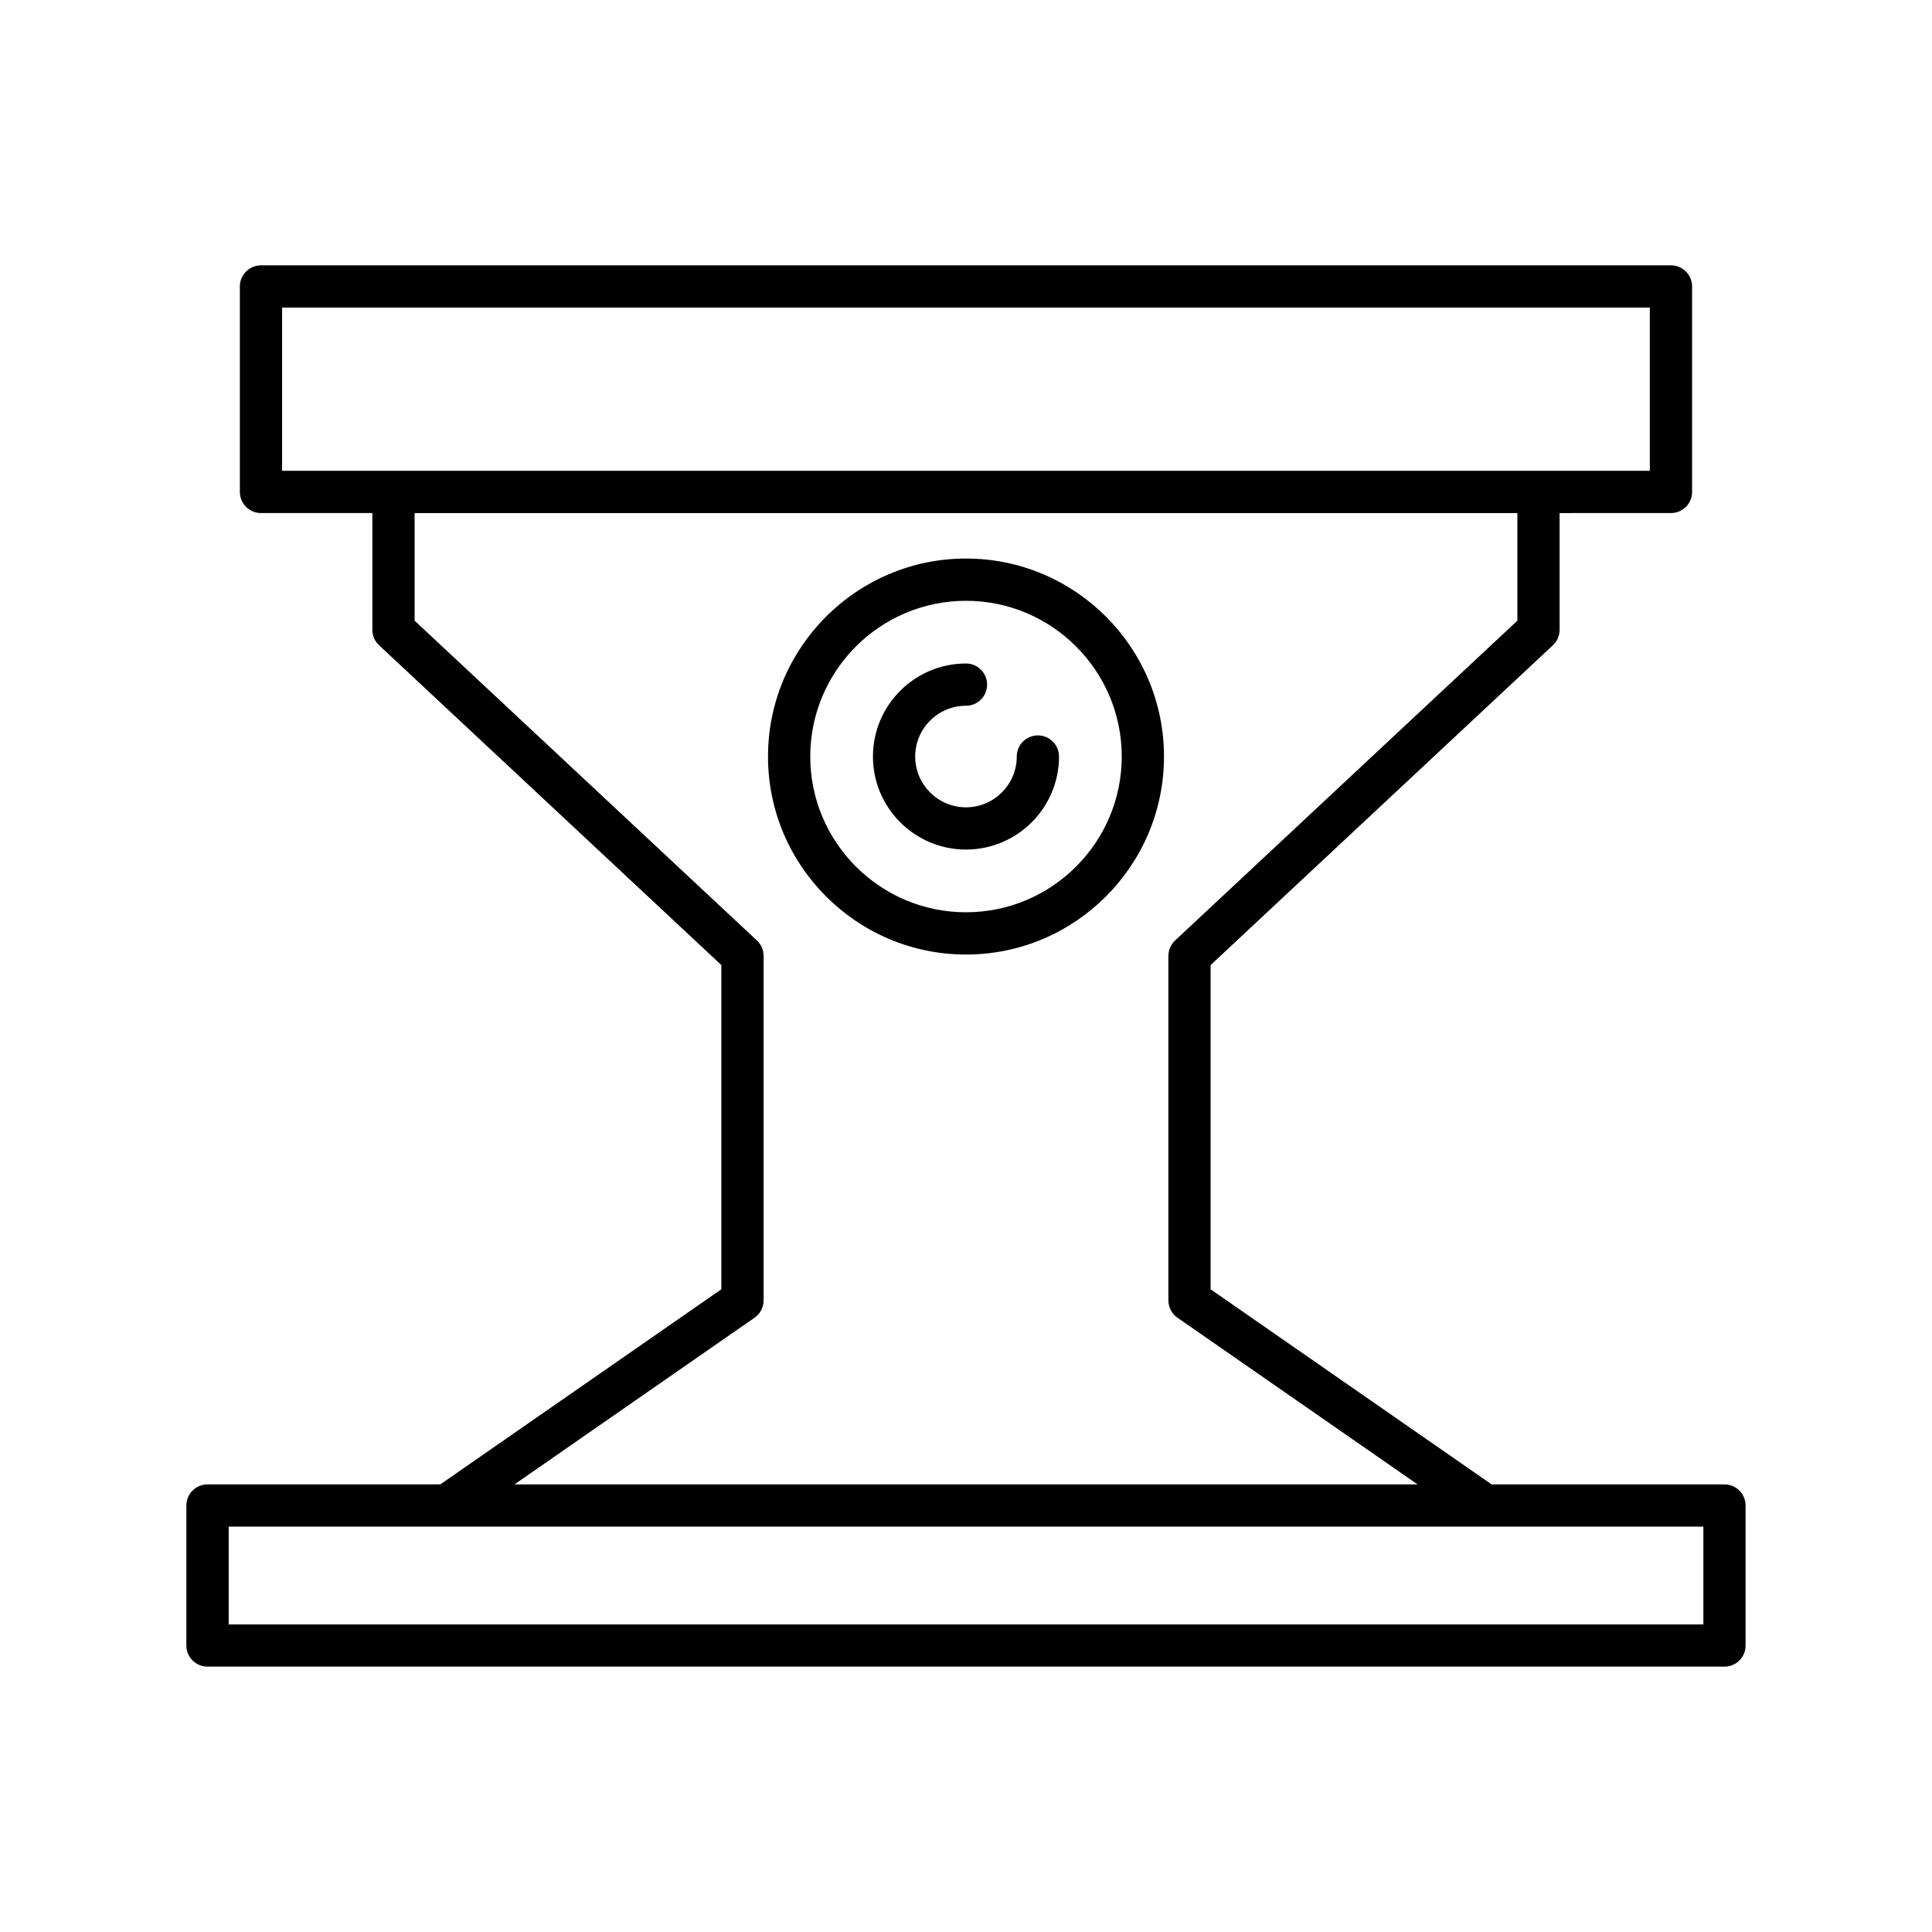
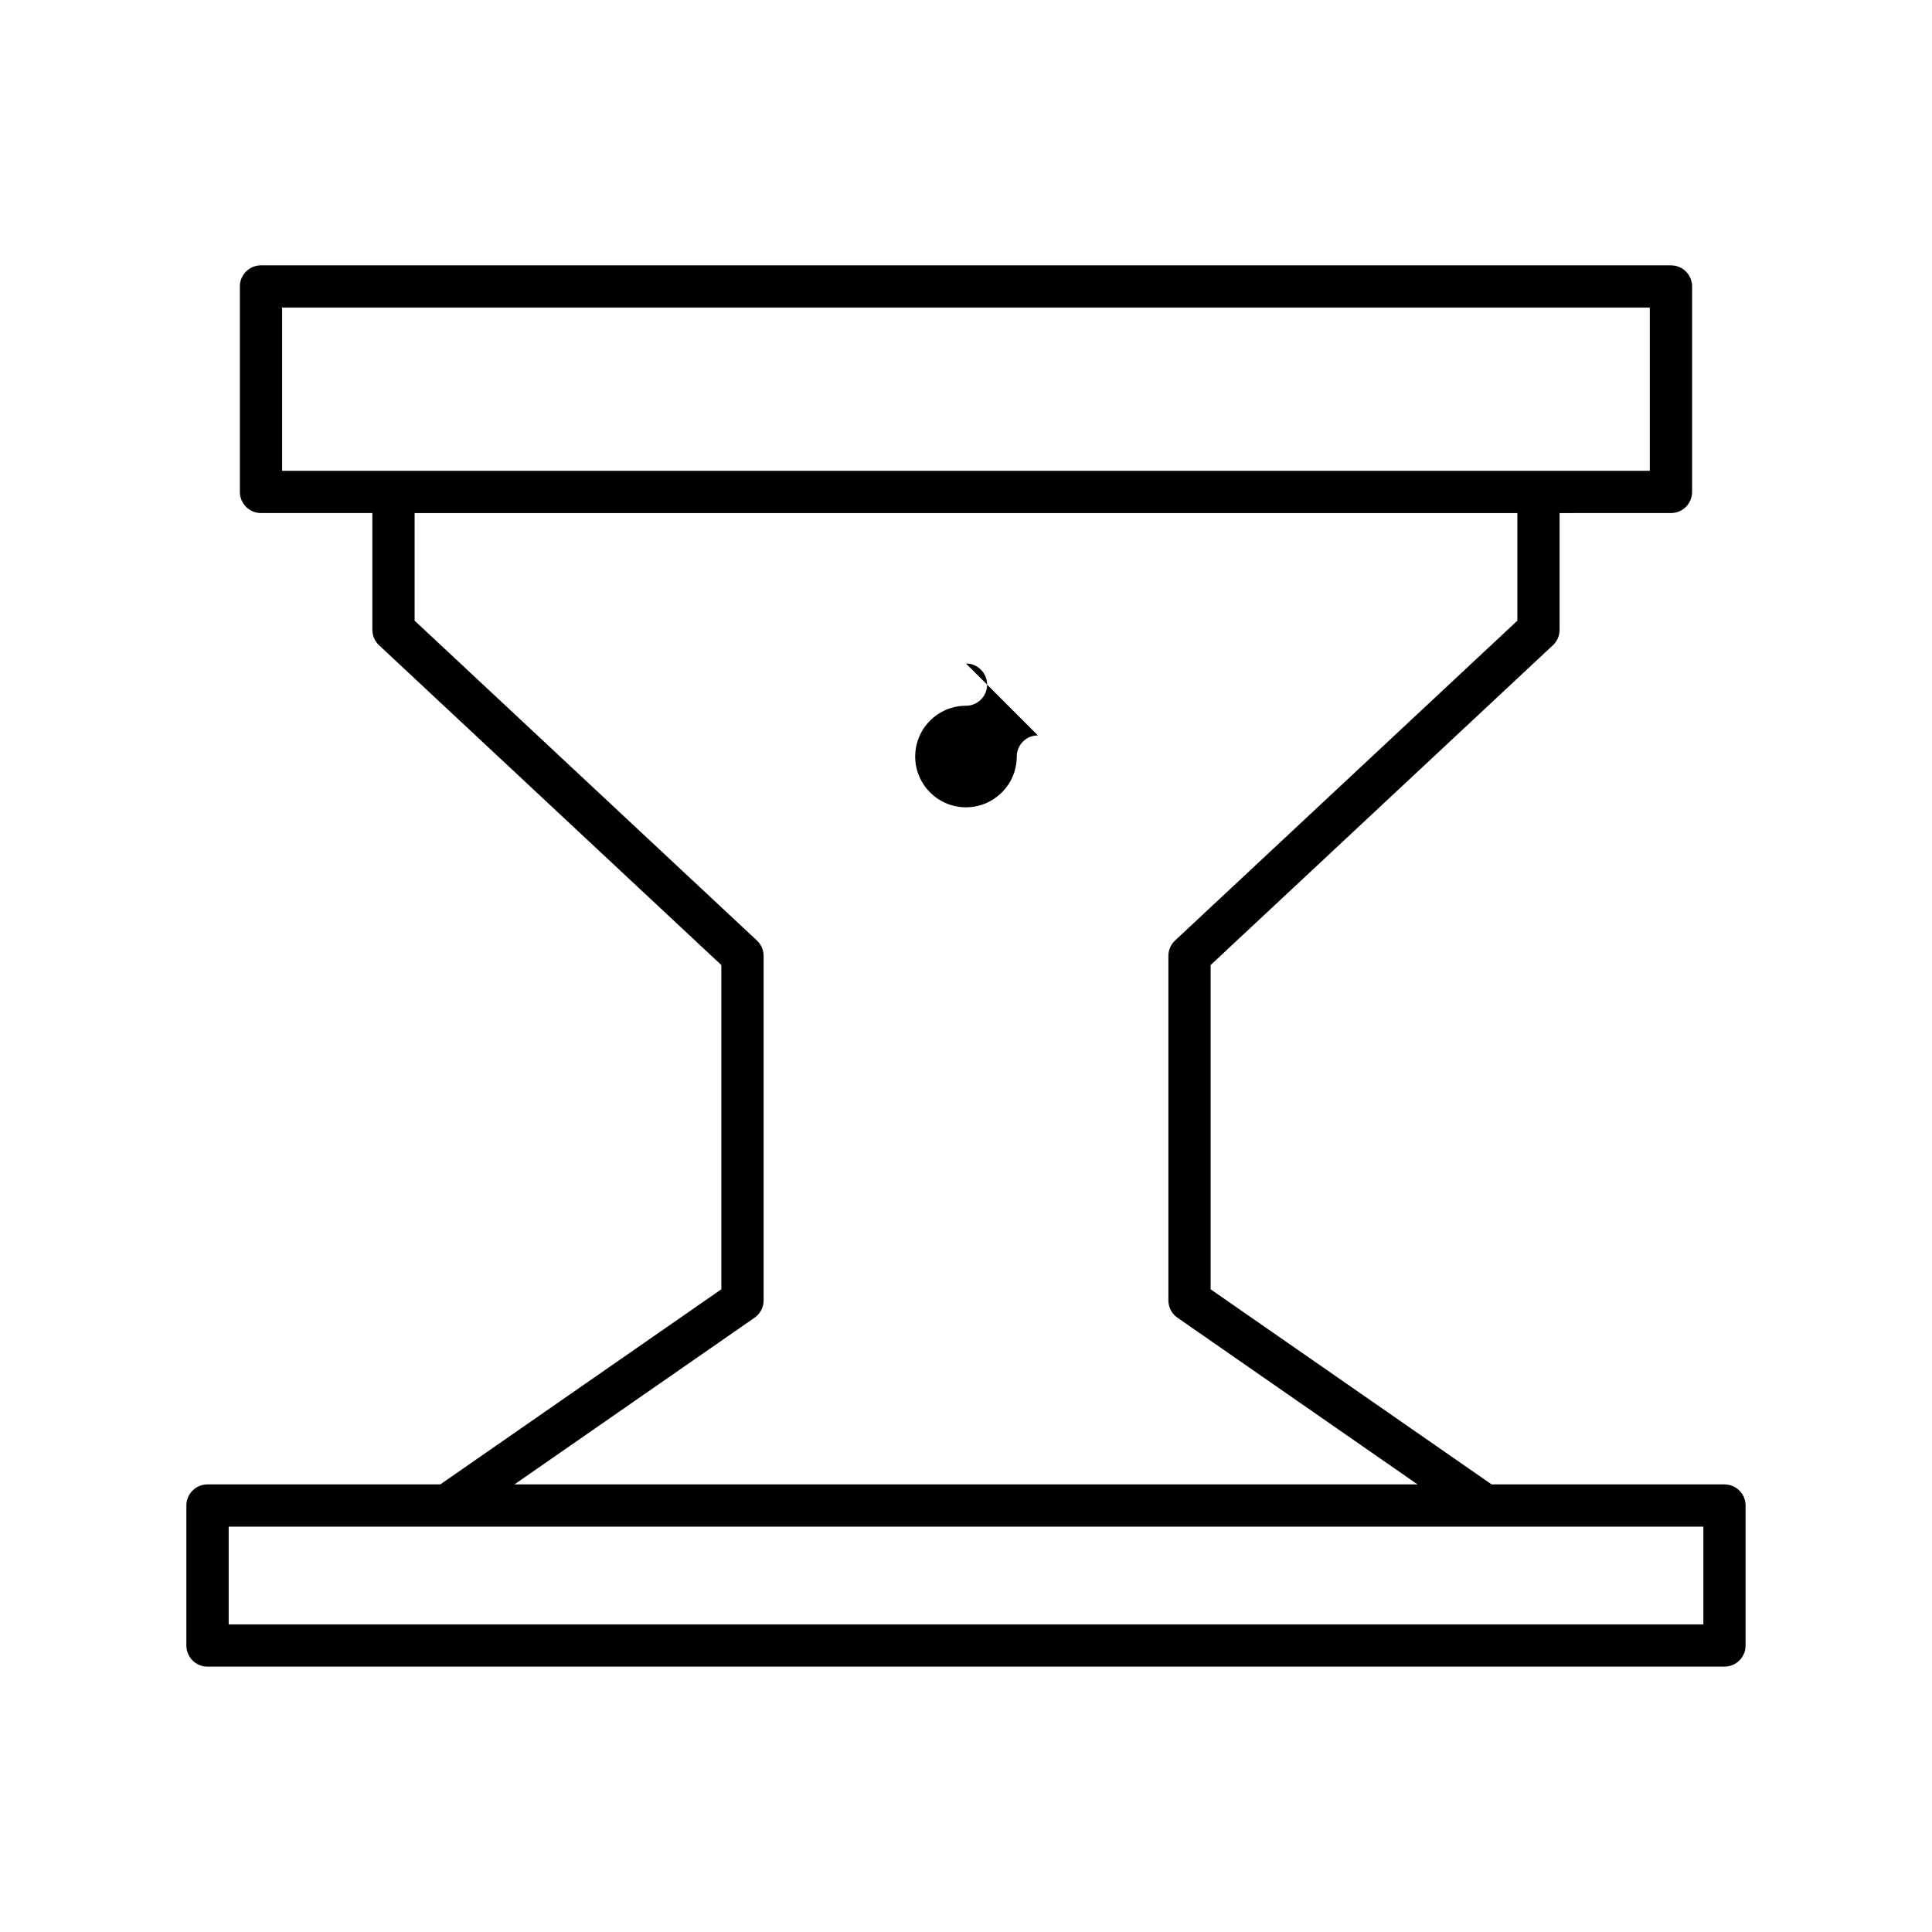
<svg xmlns="http://www.w3.org/2000/svg" fill="#000000" width="800px" height="800px" version="1.1" viewBox="144 144 512 512">
  <g>
    <path d="m601 537.38h-61.707l-74.469-51.703v-85.922l90.707-84.754c1.133-1.055 1.777-2.535 1.777-4.09v-30.945l29.516-0.004c3.094 0 5.598-2.504 5.598-5.598v-54.449c0-3.094-2.504-5.598-5.598-5.598h-373.66c-3.094 0-5.598 2.504-5.598 5.598v54.449c0 3.094 2.504 5.598 5.598 5.598h29.516v30.945c0 1.551 0.645 3.035 1.777 4.09l90.707 84.754v85.918l-74.469 51.703-61.707 0.008c-3.094 0-5.598 2.504-5.598 5.598v37.098c0 3.094 2.504 5.598 5.598 5.598h402.01c3.094 0 5.598-2.504 5.598-5.598v-37.098c0.004-3.094-2.5-5.598-5.594-5.598zm-382.24-268.61v-43.254h362.46v43.254zm125.2 224.44c1.508-1.043 2.406-2.762 2.406-4.598l-0.004-91.285c0-1.551-0.645-3.035-1.777-4.09l-90.707-84.754v-28.516h292.24v28.516l-90.707 84.754c-1.133 1.055-1.777 2.535-1.777 4.09v91.281c0 1.836 0.898 3.555 2.406 4.598l63.629 44.176-239.34 0.004zm251.45 81.273h-390.81v-25.902h390.81z" />
-     <path d="m400 292.02c-28.93 0-52.469 23.539-52.469 52.469-0.004 28.93 23.539 52.473 52.469 52.473s52.469-23.539 52.469-52.469c0-28.934-23.539-52.473-52.469-52.473zm0 93.742c-22.758 0-41.273-18.516-41.273-41.273 0-22.758 18.516-41.273 41.273-41.273s41.273 18.516 41.273 41.273c0 22.758-18.516 41.273-41.273 41.273z" />
-     <path d="m419.05 338.89c-3.094 0-5.598 2.504-5.598 5.598 0 7.422-6.035 13.457-13.457 13.457s-13.457-6.035-13.457-13.457c-0.004-7.422 6.031-13.457 13.457-13.457 3.094 0 5.598-2.504 5.598-5.598s-2.504-5.598-5.598-5.598c-13.594 0-24.656 11.059-24.656 24.656 0 13.594 11.059 24.652 24.656 24.652 13.594 0 24.656-11.059 24.656-24.656-0.004-3.094-2.508-5.598-5.602-5.598z" />
+     <path d="m419.05 338.89c-3.094 0-5.598 2.504-5.598 5.598 0 7.422-6.035 13.457-13.457 13.457s-13.457-6.035-13.457-13.457c-0.004-7.422 6.031-13.457 13.457-13.457 3.094 0 5.598-2.504 5.598-5.598s-2.504-5.598-5.598-5.598z" />
  </g>
</svg>